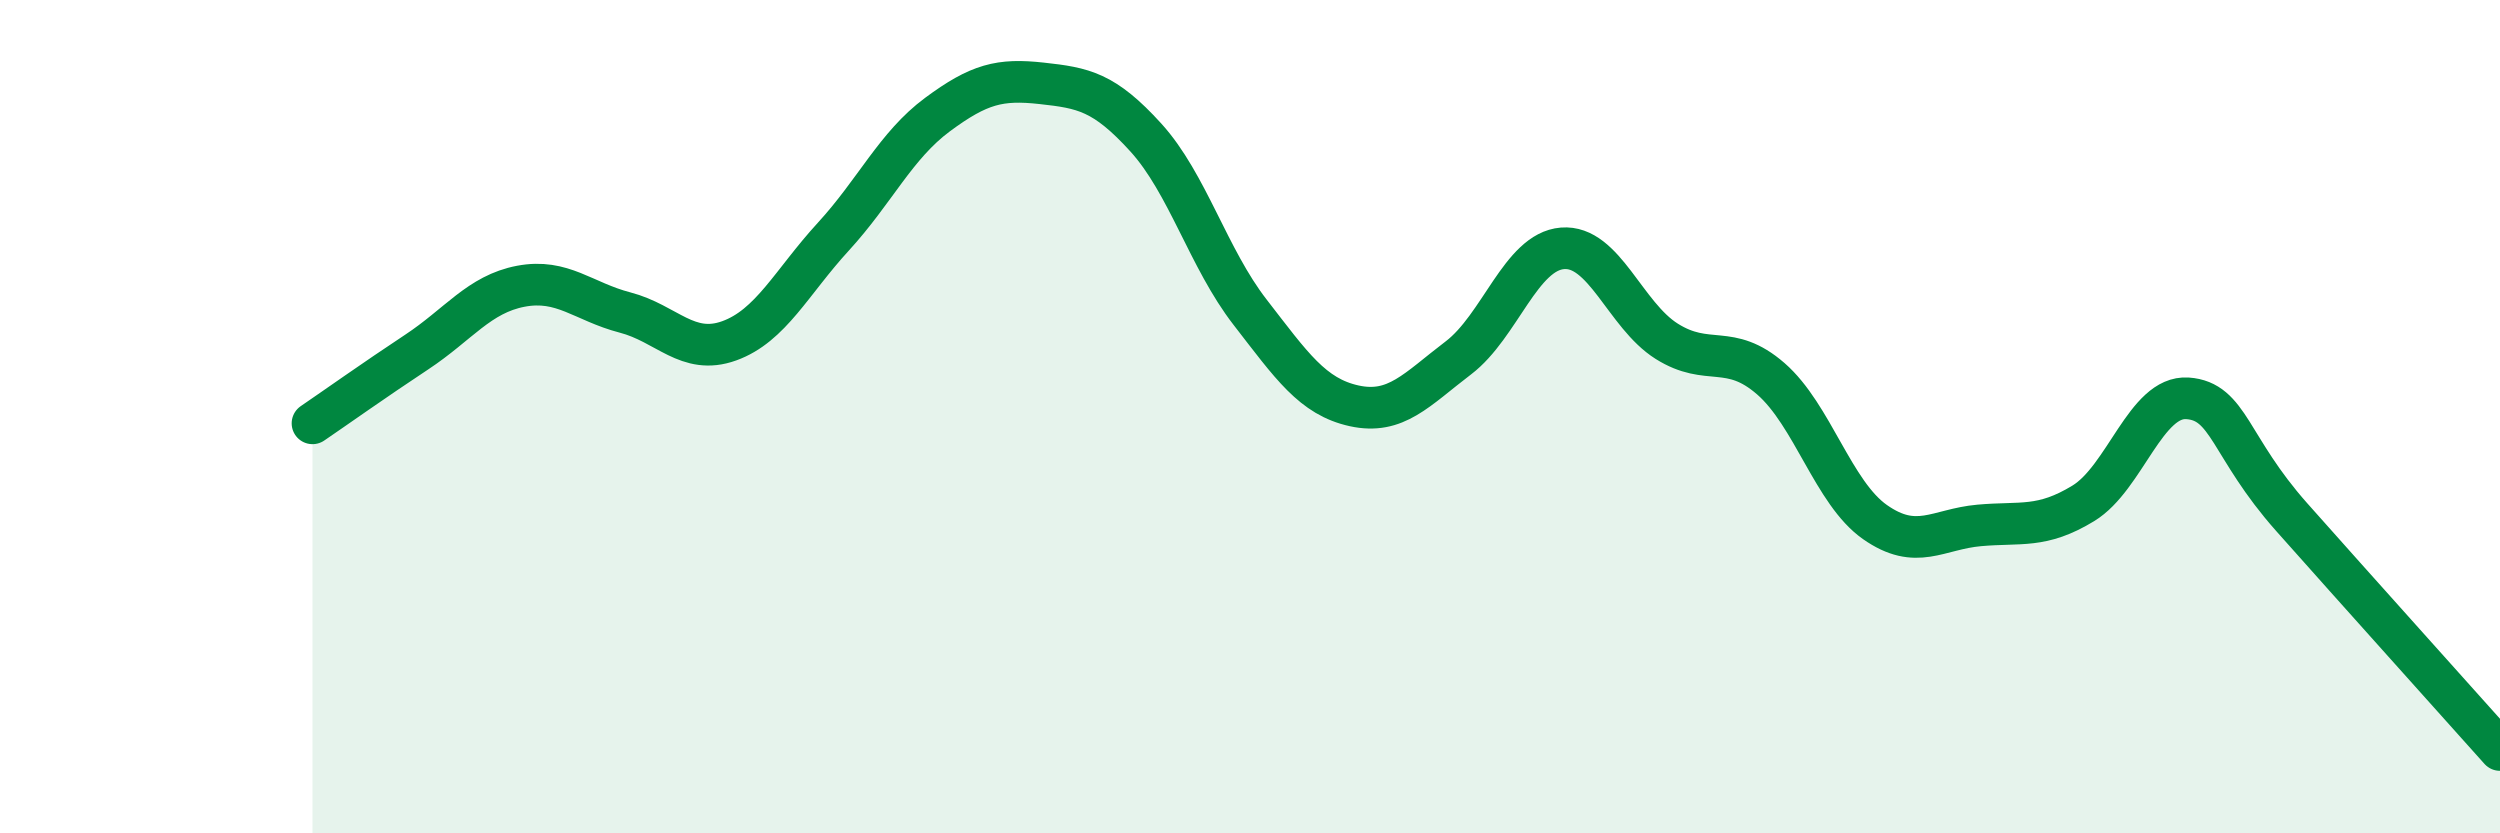
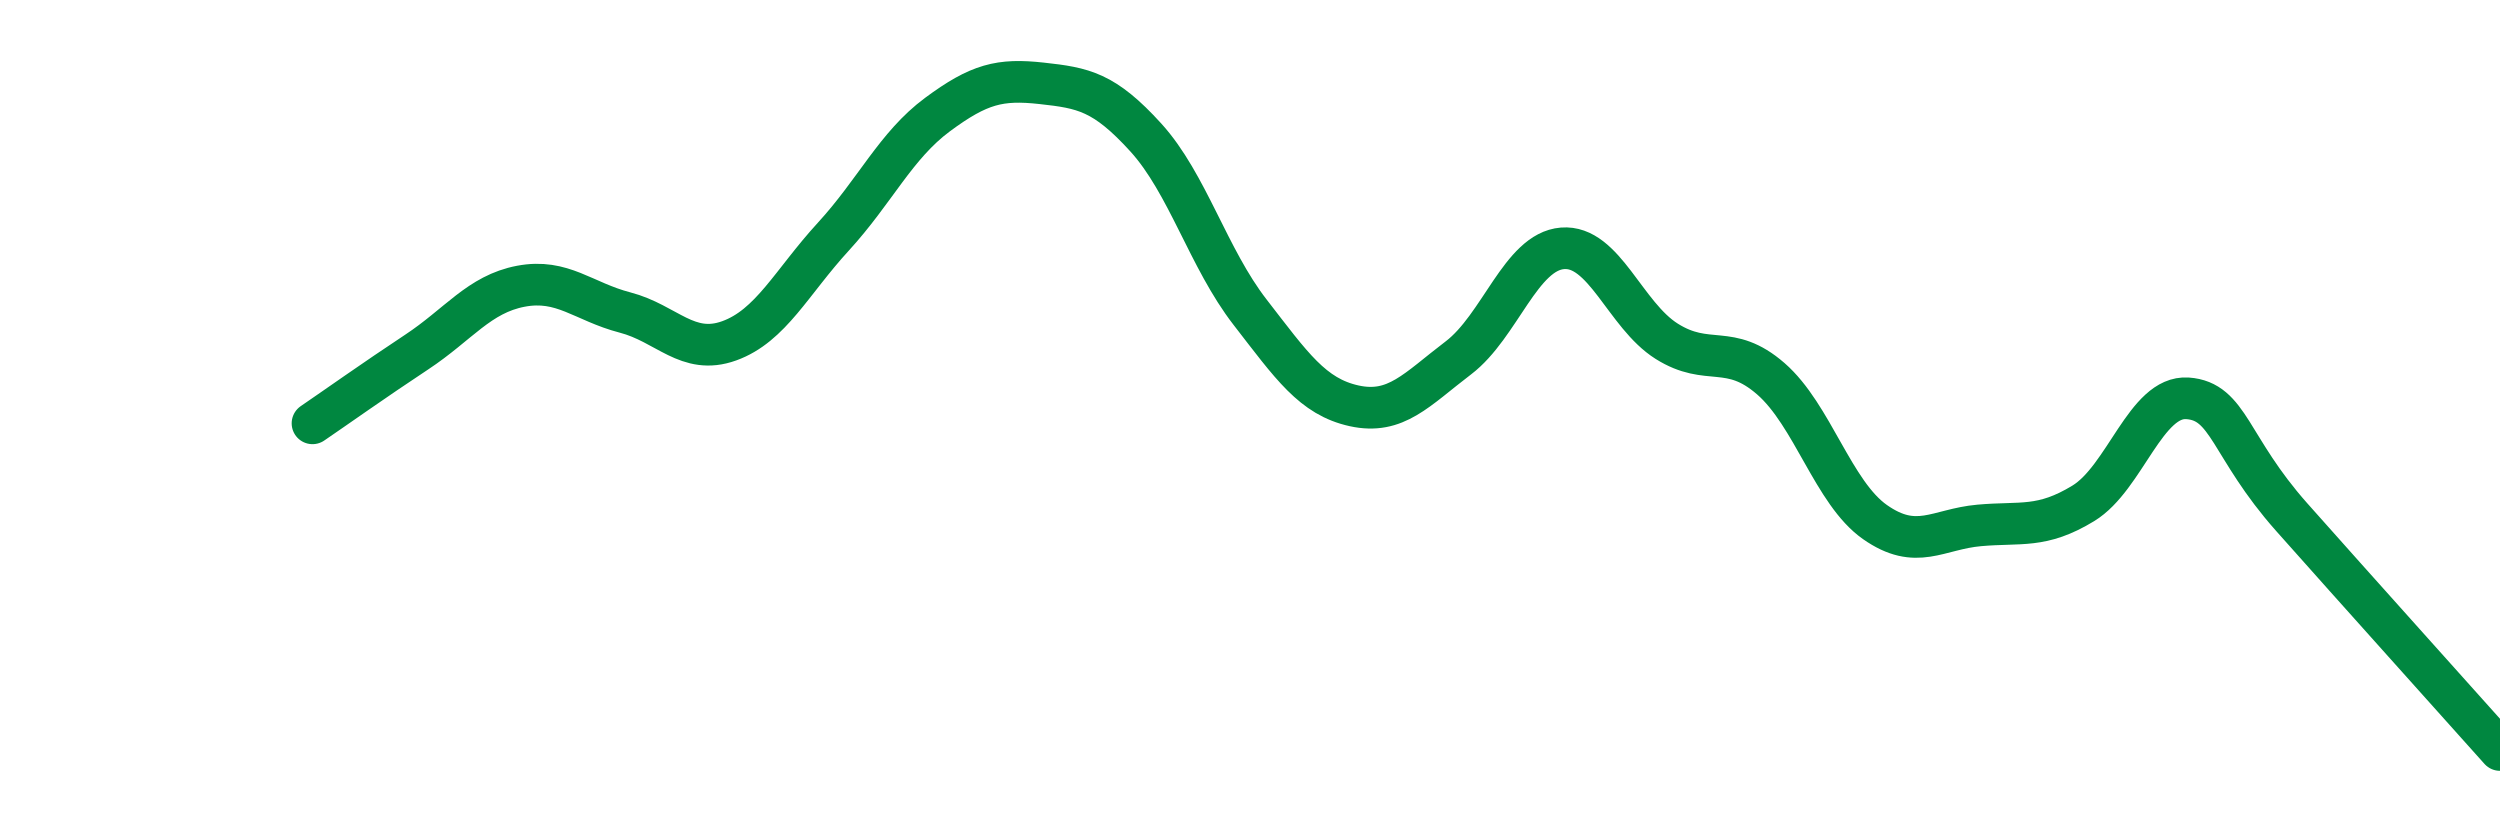
<svg xmlns="http://www.w3.org/2000/svg" width="60" height="20" viewBox="0 0 60 20">
-   <path d="M 7.5,10.16 C 8,9.82 9,9.11 10,8.45 C 11,7.79 11.5,7.06 12.5,6.87 C 13.5,6.68 14,7.24 15,7.5 C 16,7.76 16.5,8.54 17.5,8.18 C 18.5,7.82 19,6.77 20,5.68 C 21,4.59 21.5,3.49 22.5,2.75 C 23.5,2.01 24,1.89 25,2 C 26,2.11 26.5,2.2 27.5,3.3 C 28.5,4.4 29,6.2 30,7.49 C 31,8.78 31.5,9.52 32.5,9.74 C 33.5,9.96 34,9.35 35,8.59 C 36,7.83 36.5,6.04 37.5,5.96 C 38.5,5.88 39,7.56 40,8.19 C 41,8.82 41.5,8.22 42.5,9.09 C 43.5,9.96 44,11.83 45,12.53 C 46,13.23 46.5,12.7 47.5,12.61 C 48.5,12.52 49,12.69 50,12.08 C 51,11.47 51.5,9.49 52.5,9.56 C 53.5,9.63 53.5,10.72 55,12.41 C 56.5,14.1 59,16.88 60,18L60 20L7.5 20Z" fill="#008740" opacity="0.1" stroke-linecap="round" stroke-linejoin="round" />
  <path d="M 7.5,10.16 C 8,9.82 9,9.11 10,8.45 C 11,7.79 11.5,7.06 12.5,6.87 C 13.5,6.68 14,7.24 15,7.5 C 16,7.76 16.5,8.54 17.5,8.18 C 18.5,7.82 19,6.77 20,5.68 C 21,4.59 21.5,3.49 22.5,2.75 C 23.5,2.01 24,1.89 25,2 C 26,2.11 26.5,2.2 27.5,3.3 C 28.5,4.4 29,6.2 30,7.49 C 31,8.78 31.5,9.52 32.5,9.74 C 33.5,9.96 34,9.35 35,8.59 C 36,7.83 36.5,6.04 37.5,5.96 C 38.5,5.88 39,7.56 40,8.19 C 41,8.82 41.5,8.22 42.5,9.09 C 43.5,9.96 44,11.83 45,12.53 C 46,13.23 46.5,12.7 47.5,12.61 C 48.5,12.52 49,12.69 50,12.08 C 51,11.47 51.5,9.49 52.5,9.56 C 53.5,9.63 53.5,10.72 55,12.41 C 56.5,14.1 59,16.88 60,18" stroke="#008740" stroke-width="1" fill="none" stroke-linecap="round" stroke-linejoin="round" />
</svg>